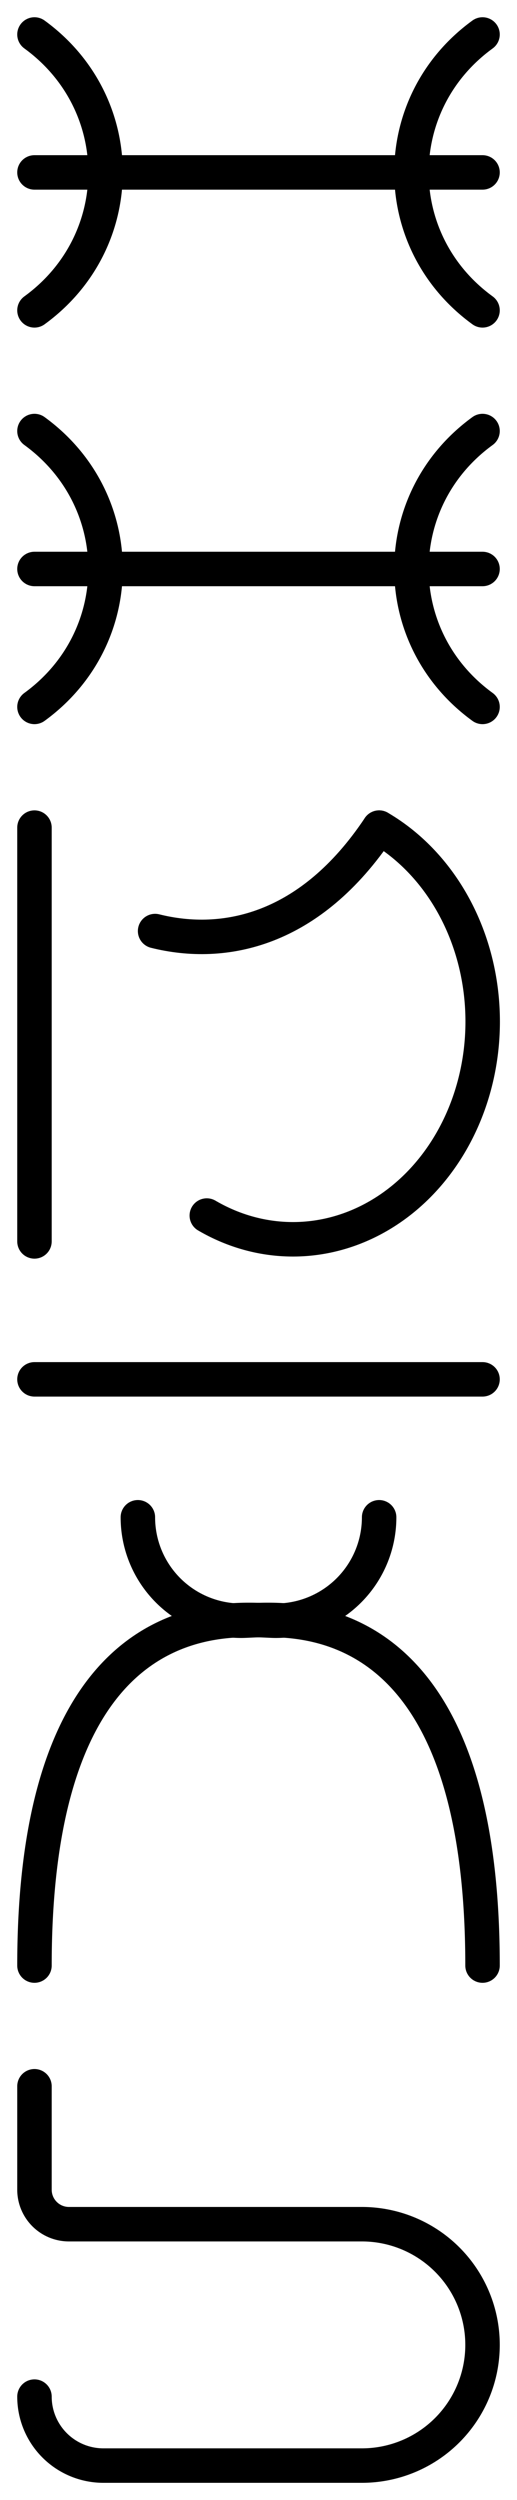
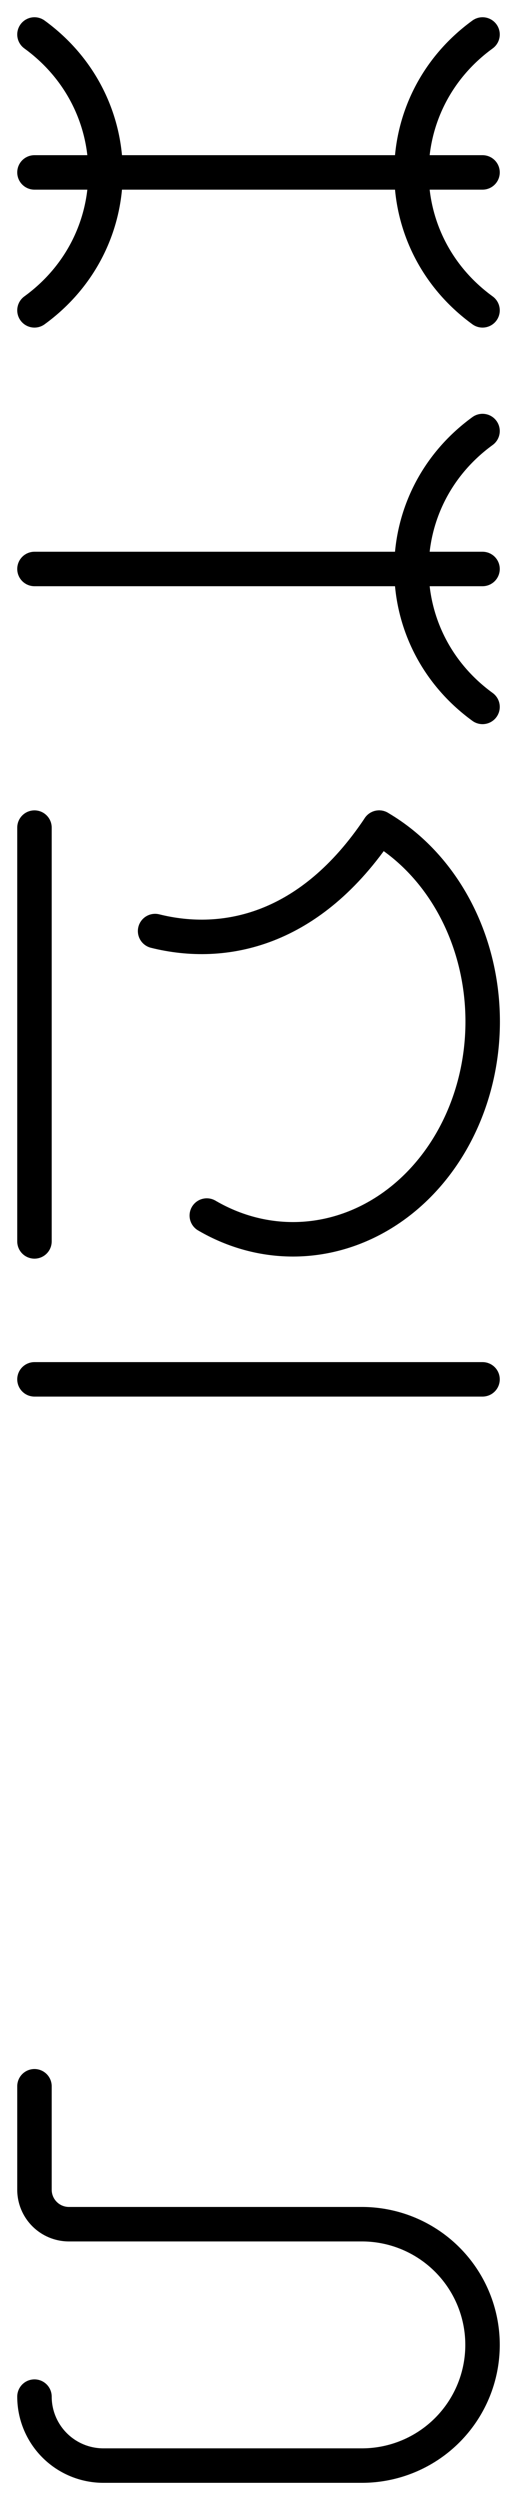
<svg xmlns="http://www.w3.org/2000/svg" viewBox="0 0 600 2900" stroke="black" stroke-width="40" stroke-linecap="round" fill="none">
  <g transform="translate(0, 0)">
    <path d="M 40 40 C 150 120, 150 280, 40 360" />
    <path d="M 560 40 C 450 120, 450 280, 560 360" />
    <line x1="40" y1="200" x2="560" y2="200" />
  </g>
  <g transform="translate(0, 460)">
-     <path d="M 40 40 C 150 120, 150 280, 40 360" />
    <path d="M 560 40 C 450 120, 450 280, 560 360" />
    <line x1="40" y1="200" x2="560" y2="200" />
  </g>
  <g transform="translate(0, 920)">
    <line x1="40" y1="40" x2="40" y2="520" />
    <path d="M 180 160 C 260 180, 360 160, 440 40" />
    <path d="M 440 40 A 170 195 0 1 1 240 490" />
  </g>
  <g transform="translate(0, 1540)">
    <line x1="40" y1="60" x2="560" y2="60" />
  </g>
  <g transform="translate(0, 1720)">
-     <path d="M 160 40 A 120 120 0 0 0 280 160 C 320 160, 560 120, 560 560" />
-     <path d="M 440 40 A 120 120 0 0 1 320 160 C 280 160, 40 120, 40 560" />
-   </g>
+     </g>
  <g transform="translate(0, 2380)">
    <path d="M 40 40 V 160 A 40 40 0 0 0 80 200 H 420 A 140 140 0 0 1 420 480 H 120 A 80 80 0 0 1 40 400" />
  </g>
</svg>